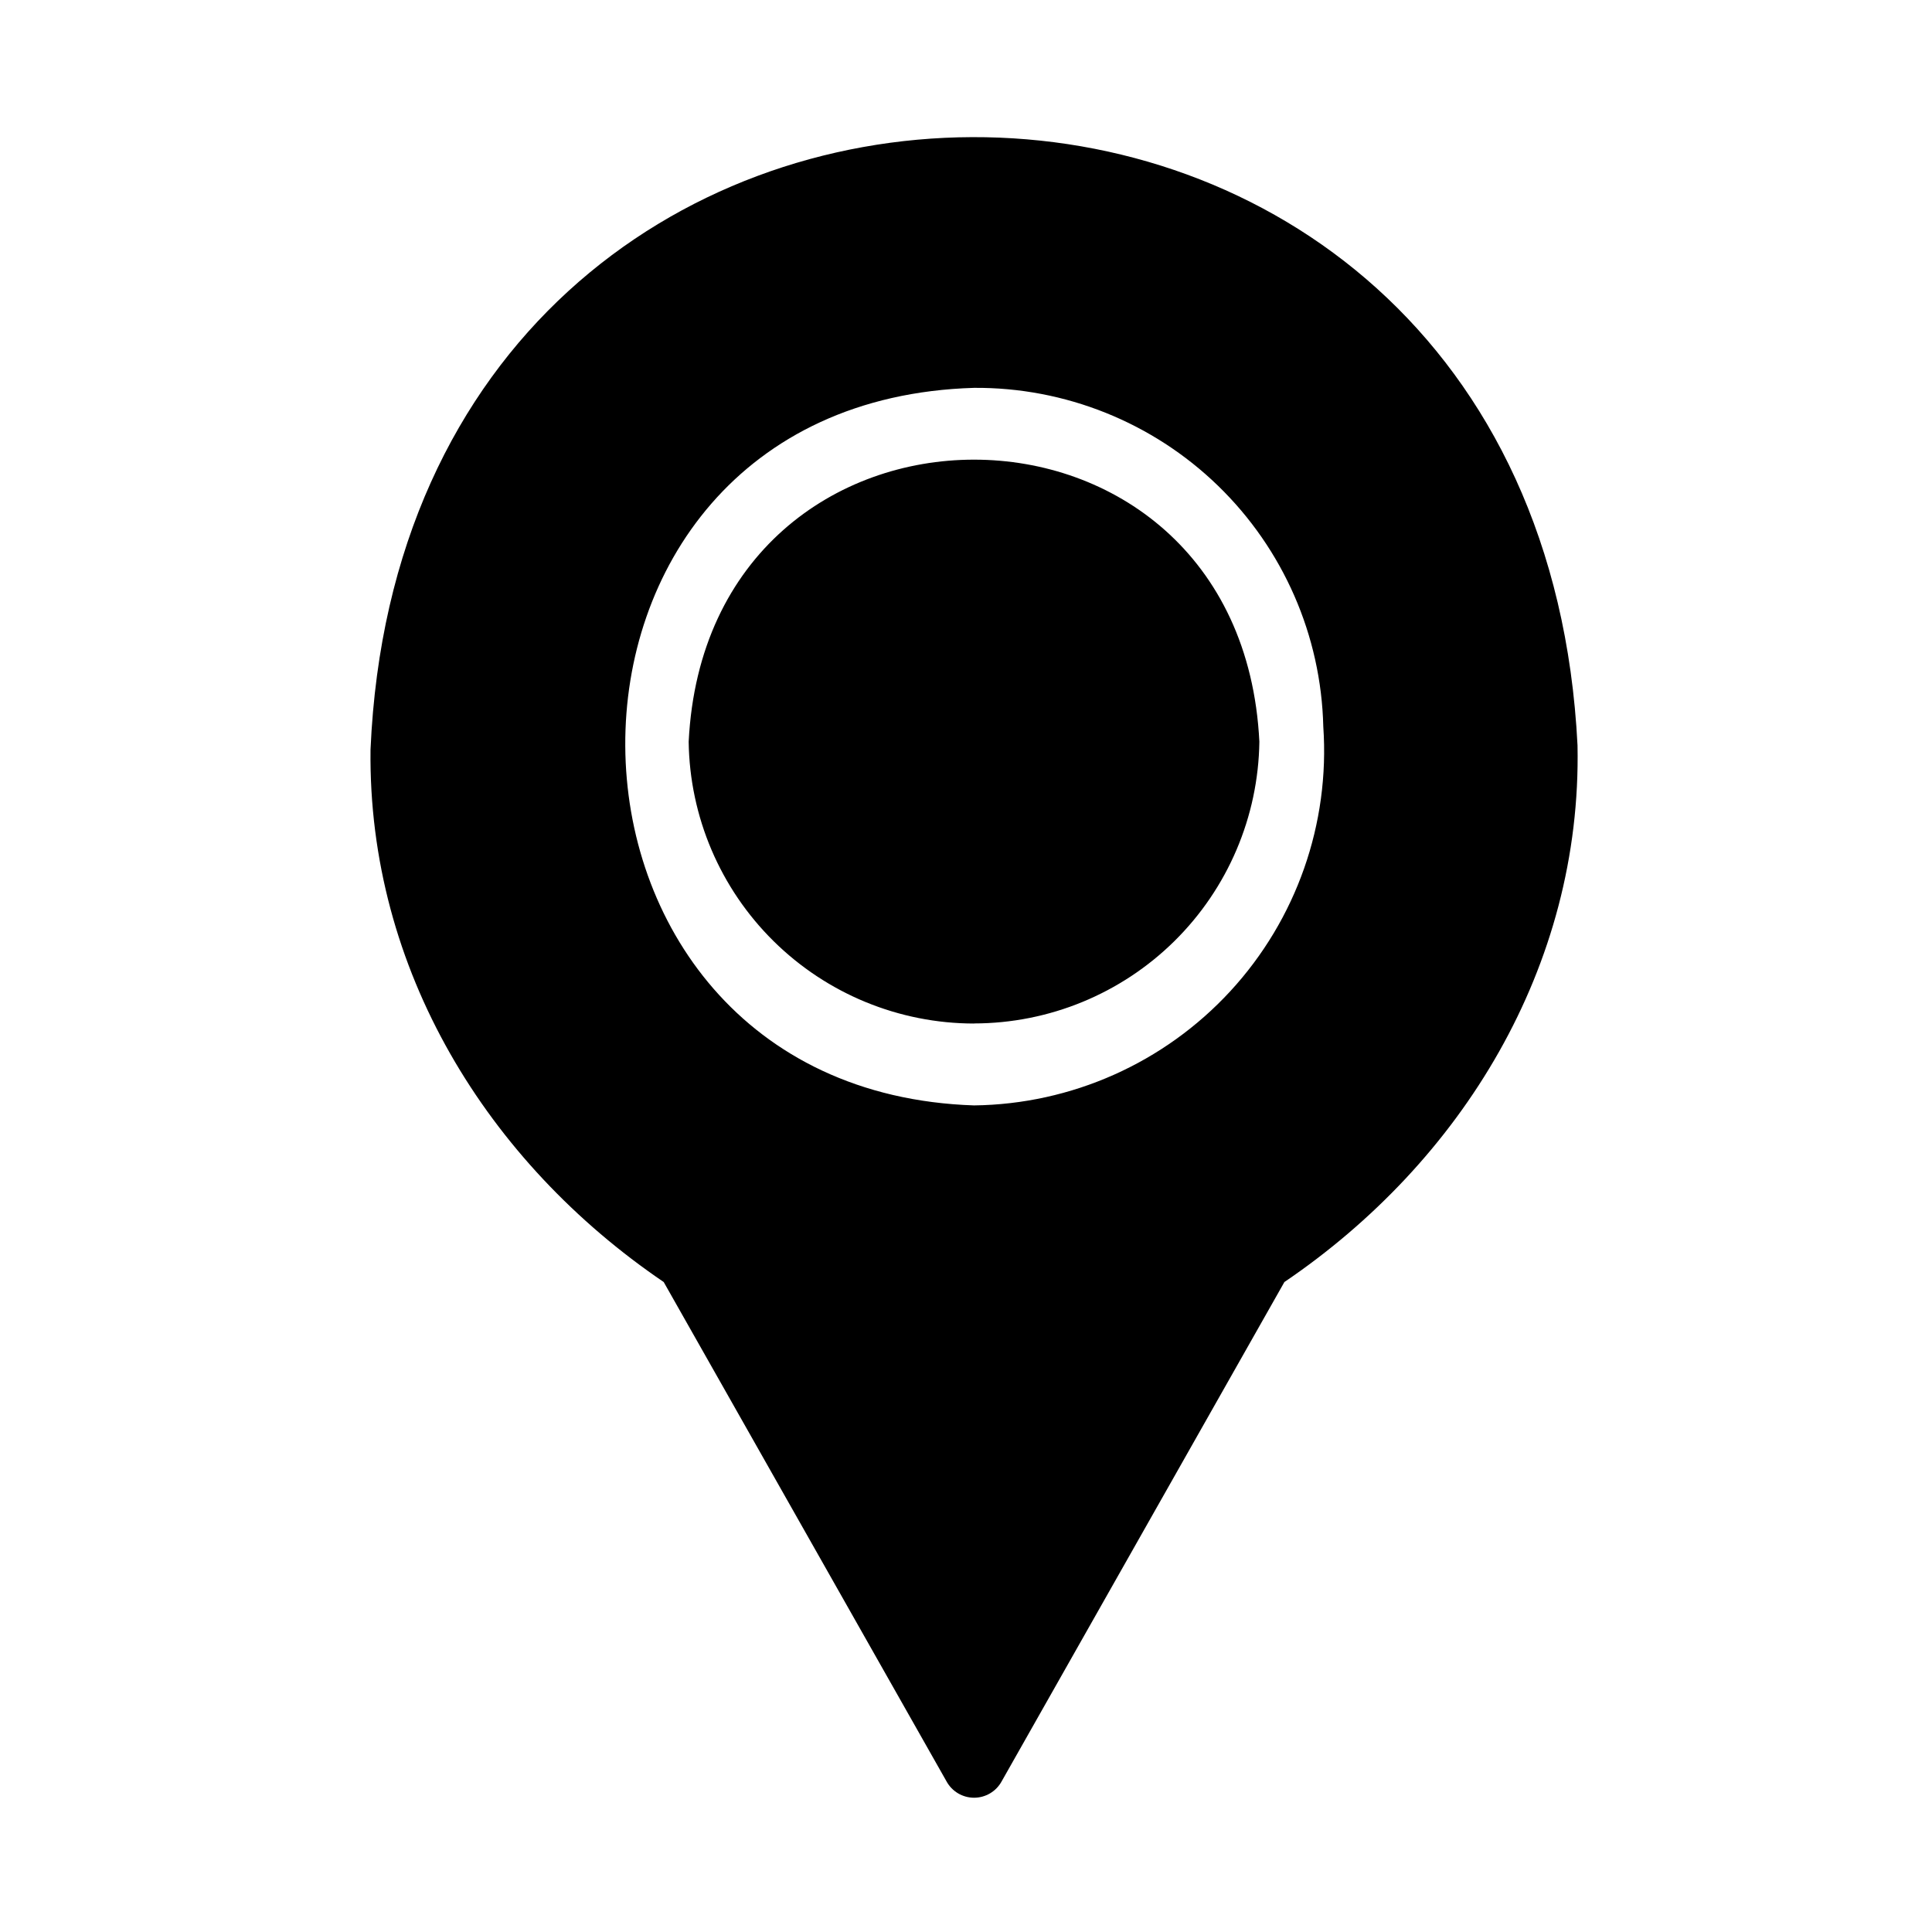
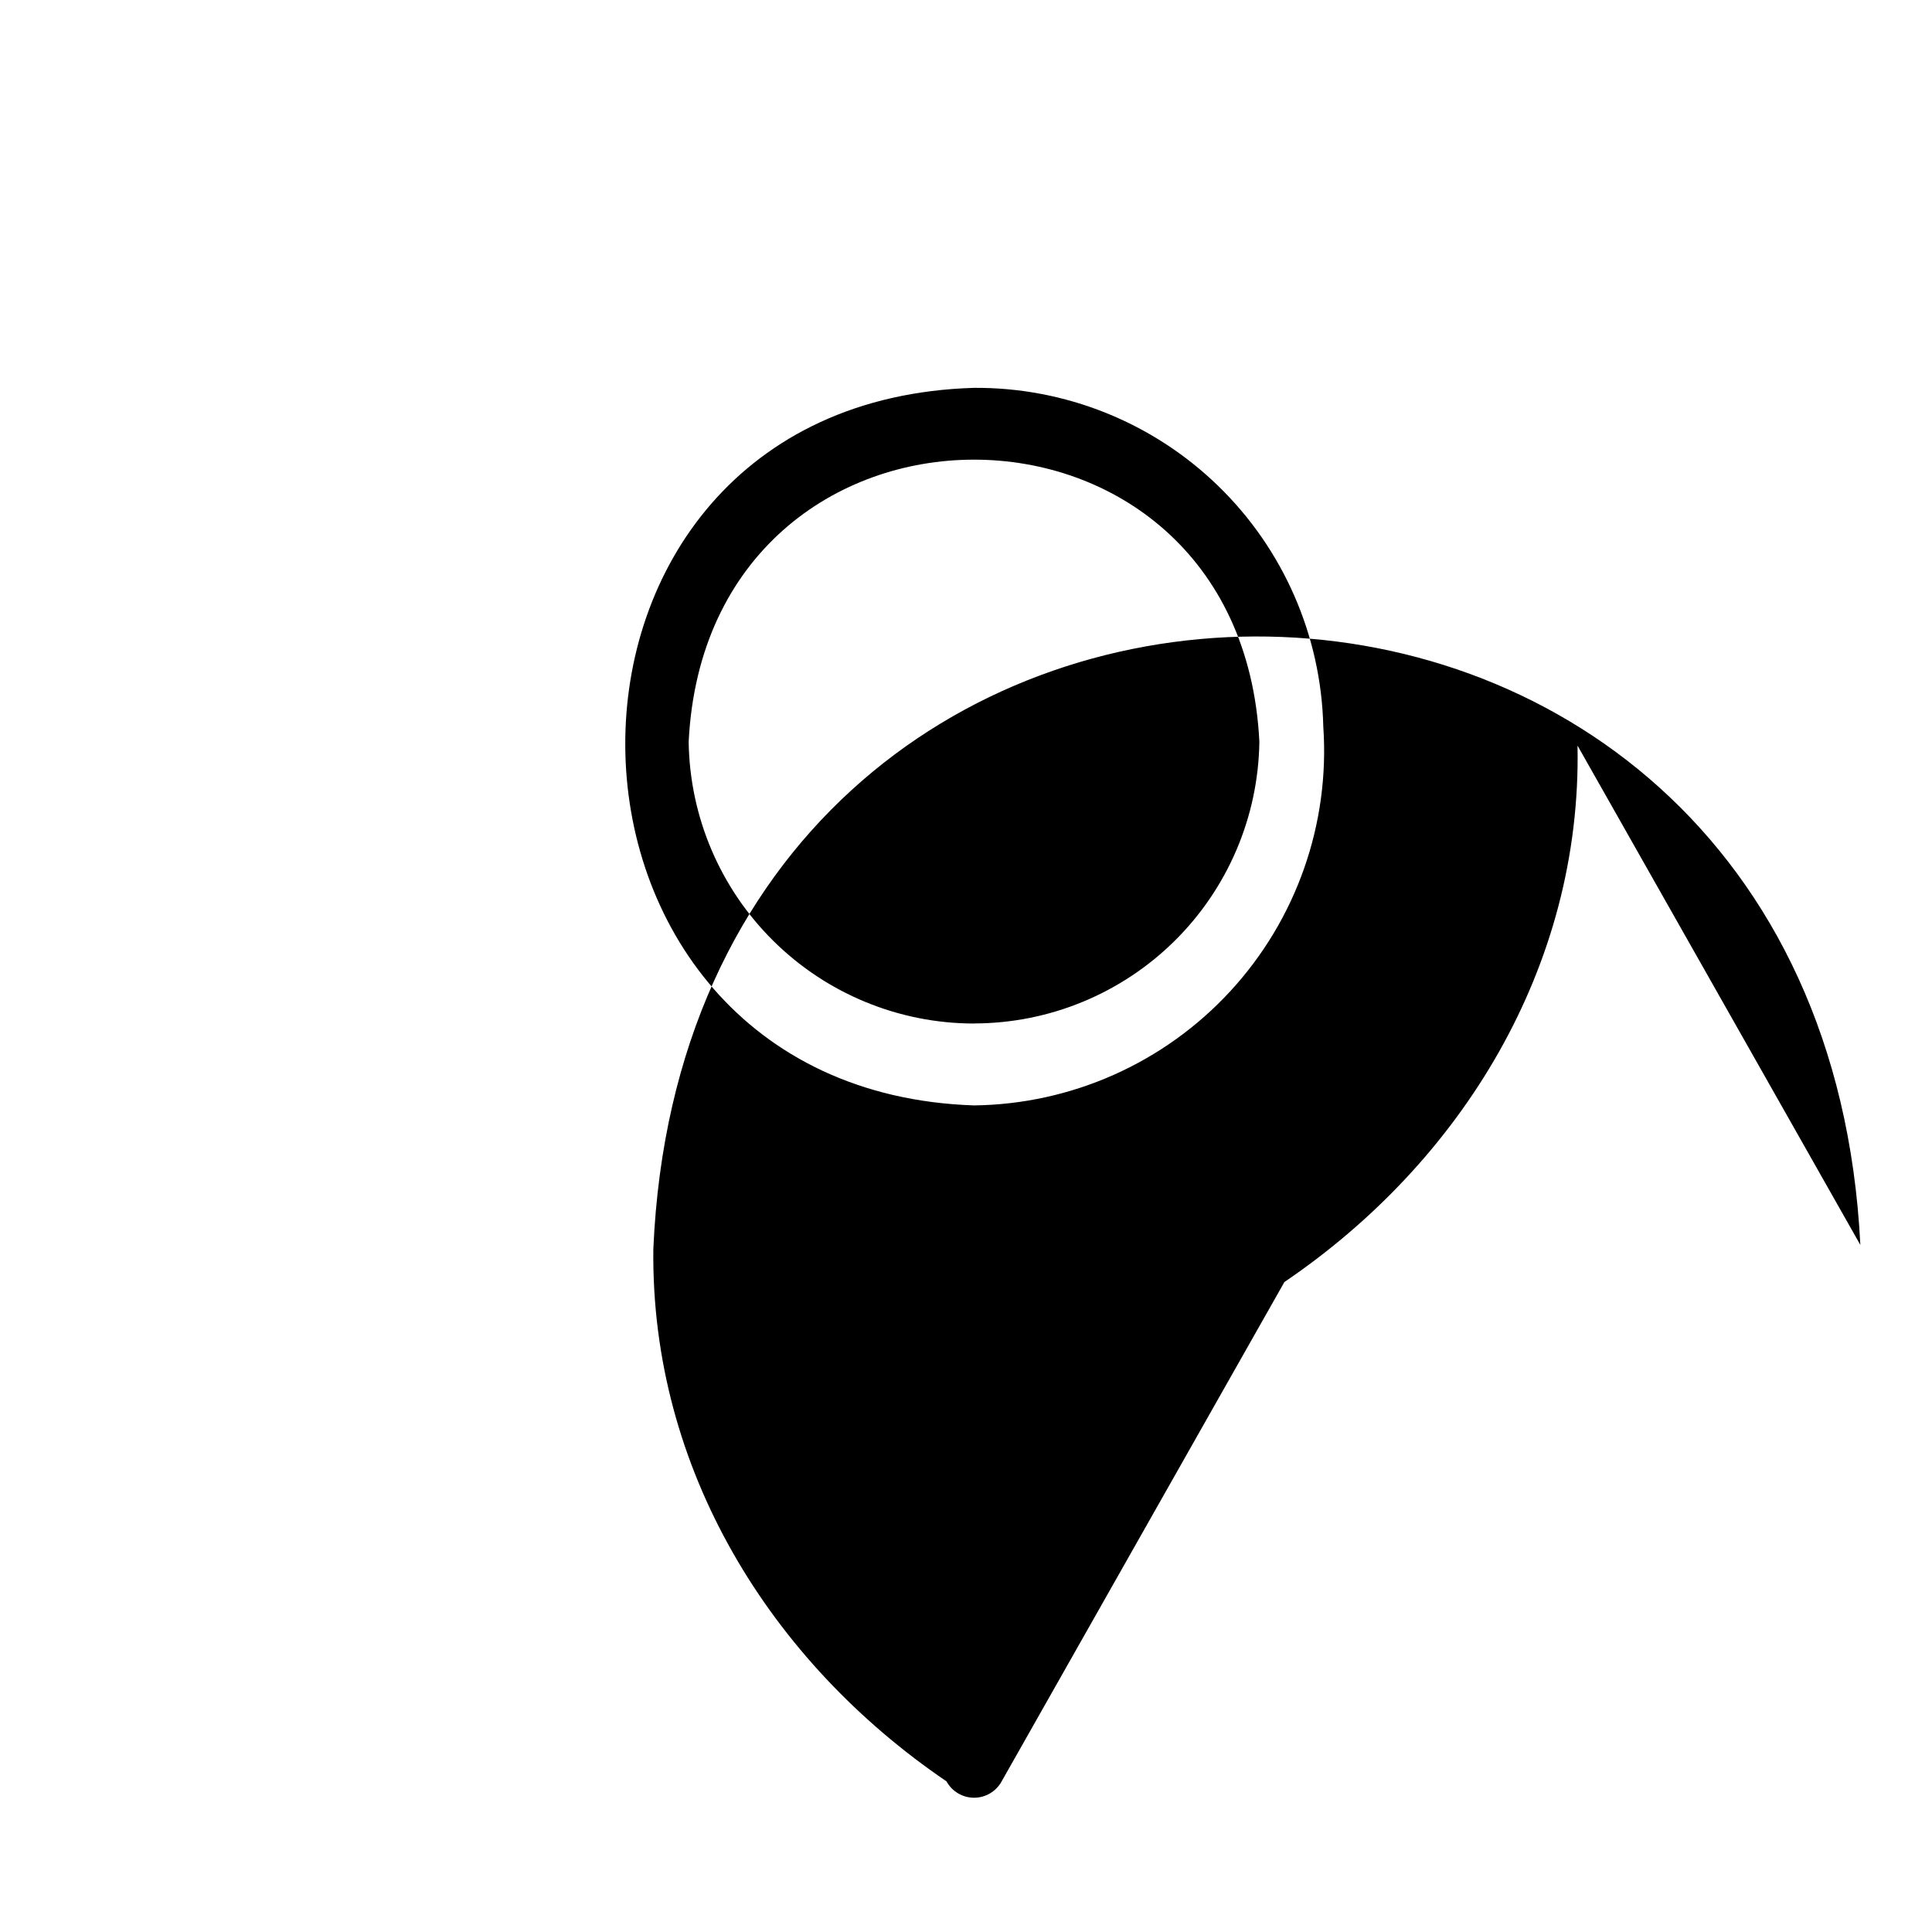
<svg xmlns="http://www.w3.org/2000/svg" fill="#000000" width="800px" height="800px" version="1.1" viewBox="144 144 512 512">
-   <path d="m562.06 341.59c1.156 58.621-30.699 110.29-77.68 142.16l-74.934 132.33c-1.457 2.672-4.262 4.336-7.305 4.336-3.047 0-5.848-1.664-7.305-4.336l-74.949-132.33c-46.633-31.684-78.383-82.727-77.695-141.09 9.363-215.72 309.12-216.77 319.87-1.07zm-67.375-5.062c-0.574-24.109-10.602-47.023-27.91-63.812-17.312-16.785-40.527-26.098-64.641-25.93-124.29 3.684-122.19 186.09 0 190.16 25.836-0.32 50.402-11.266 67.914-30.27 17.512-19 26.422-44.375 24.637-70.152zm-92.551 78.719c-19.891-0.016-38.977-7.863-53.129-21.84s-22.234-32.961-22.5-52.848c4.977-99.668 146.29-99.652 151.24 0-0.27 19.883-8.352 38.859-22.5 52.832-14.148 13.969-33.227 21.812-53.109 21.832z" />
+   <path d="m562.06 341.59c1.156 58.621-30.699 110.29-77.68 142.16l-74.934 132.33c-1.457 2.672-4.262 4.336-7.305 4.336-3.047 0-5.848-1.664-7.305-4.336c-46.633-31.684-78.383-82.727-77.695-141.09 9.363-215.72 309.12-216.77 319.87-1.07zm-67.375-5.062c-0.574-24.109-10.602-47.023-27.91-63.812-17.312-16.785-40.527-26.098-64.641-25.93-124.29 3.684-122.19 186.09 0 190.16 25.836-0.32 50.402-11.266 67.914-30.27 17.512-19 26.422-44.375 24.637-70.152zm-92.551 78.719c-19.891-0.016-38.977-7.863-53.129-21.84s-22.234-32.961-22.5-52.848c4.977-99.668 146.29-99.652 151.24 0-0.27 19.883-8.352 38.859-22.5 52.832-14.148 13.969-33.227 21.812-53.109 21.832z" />
</svg>